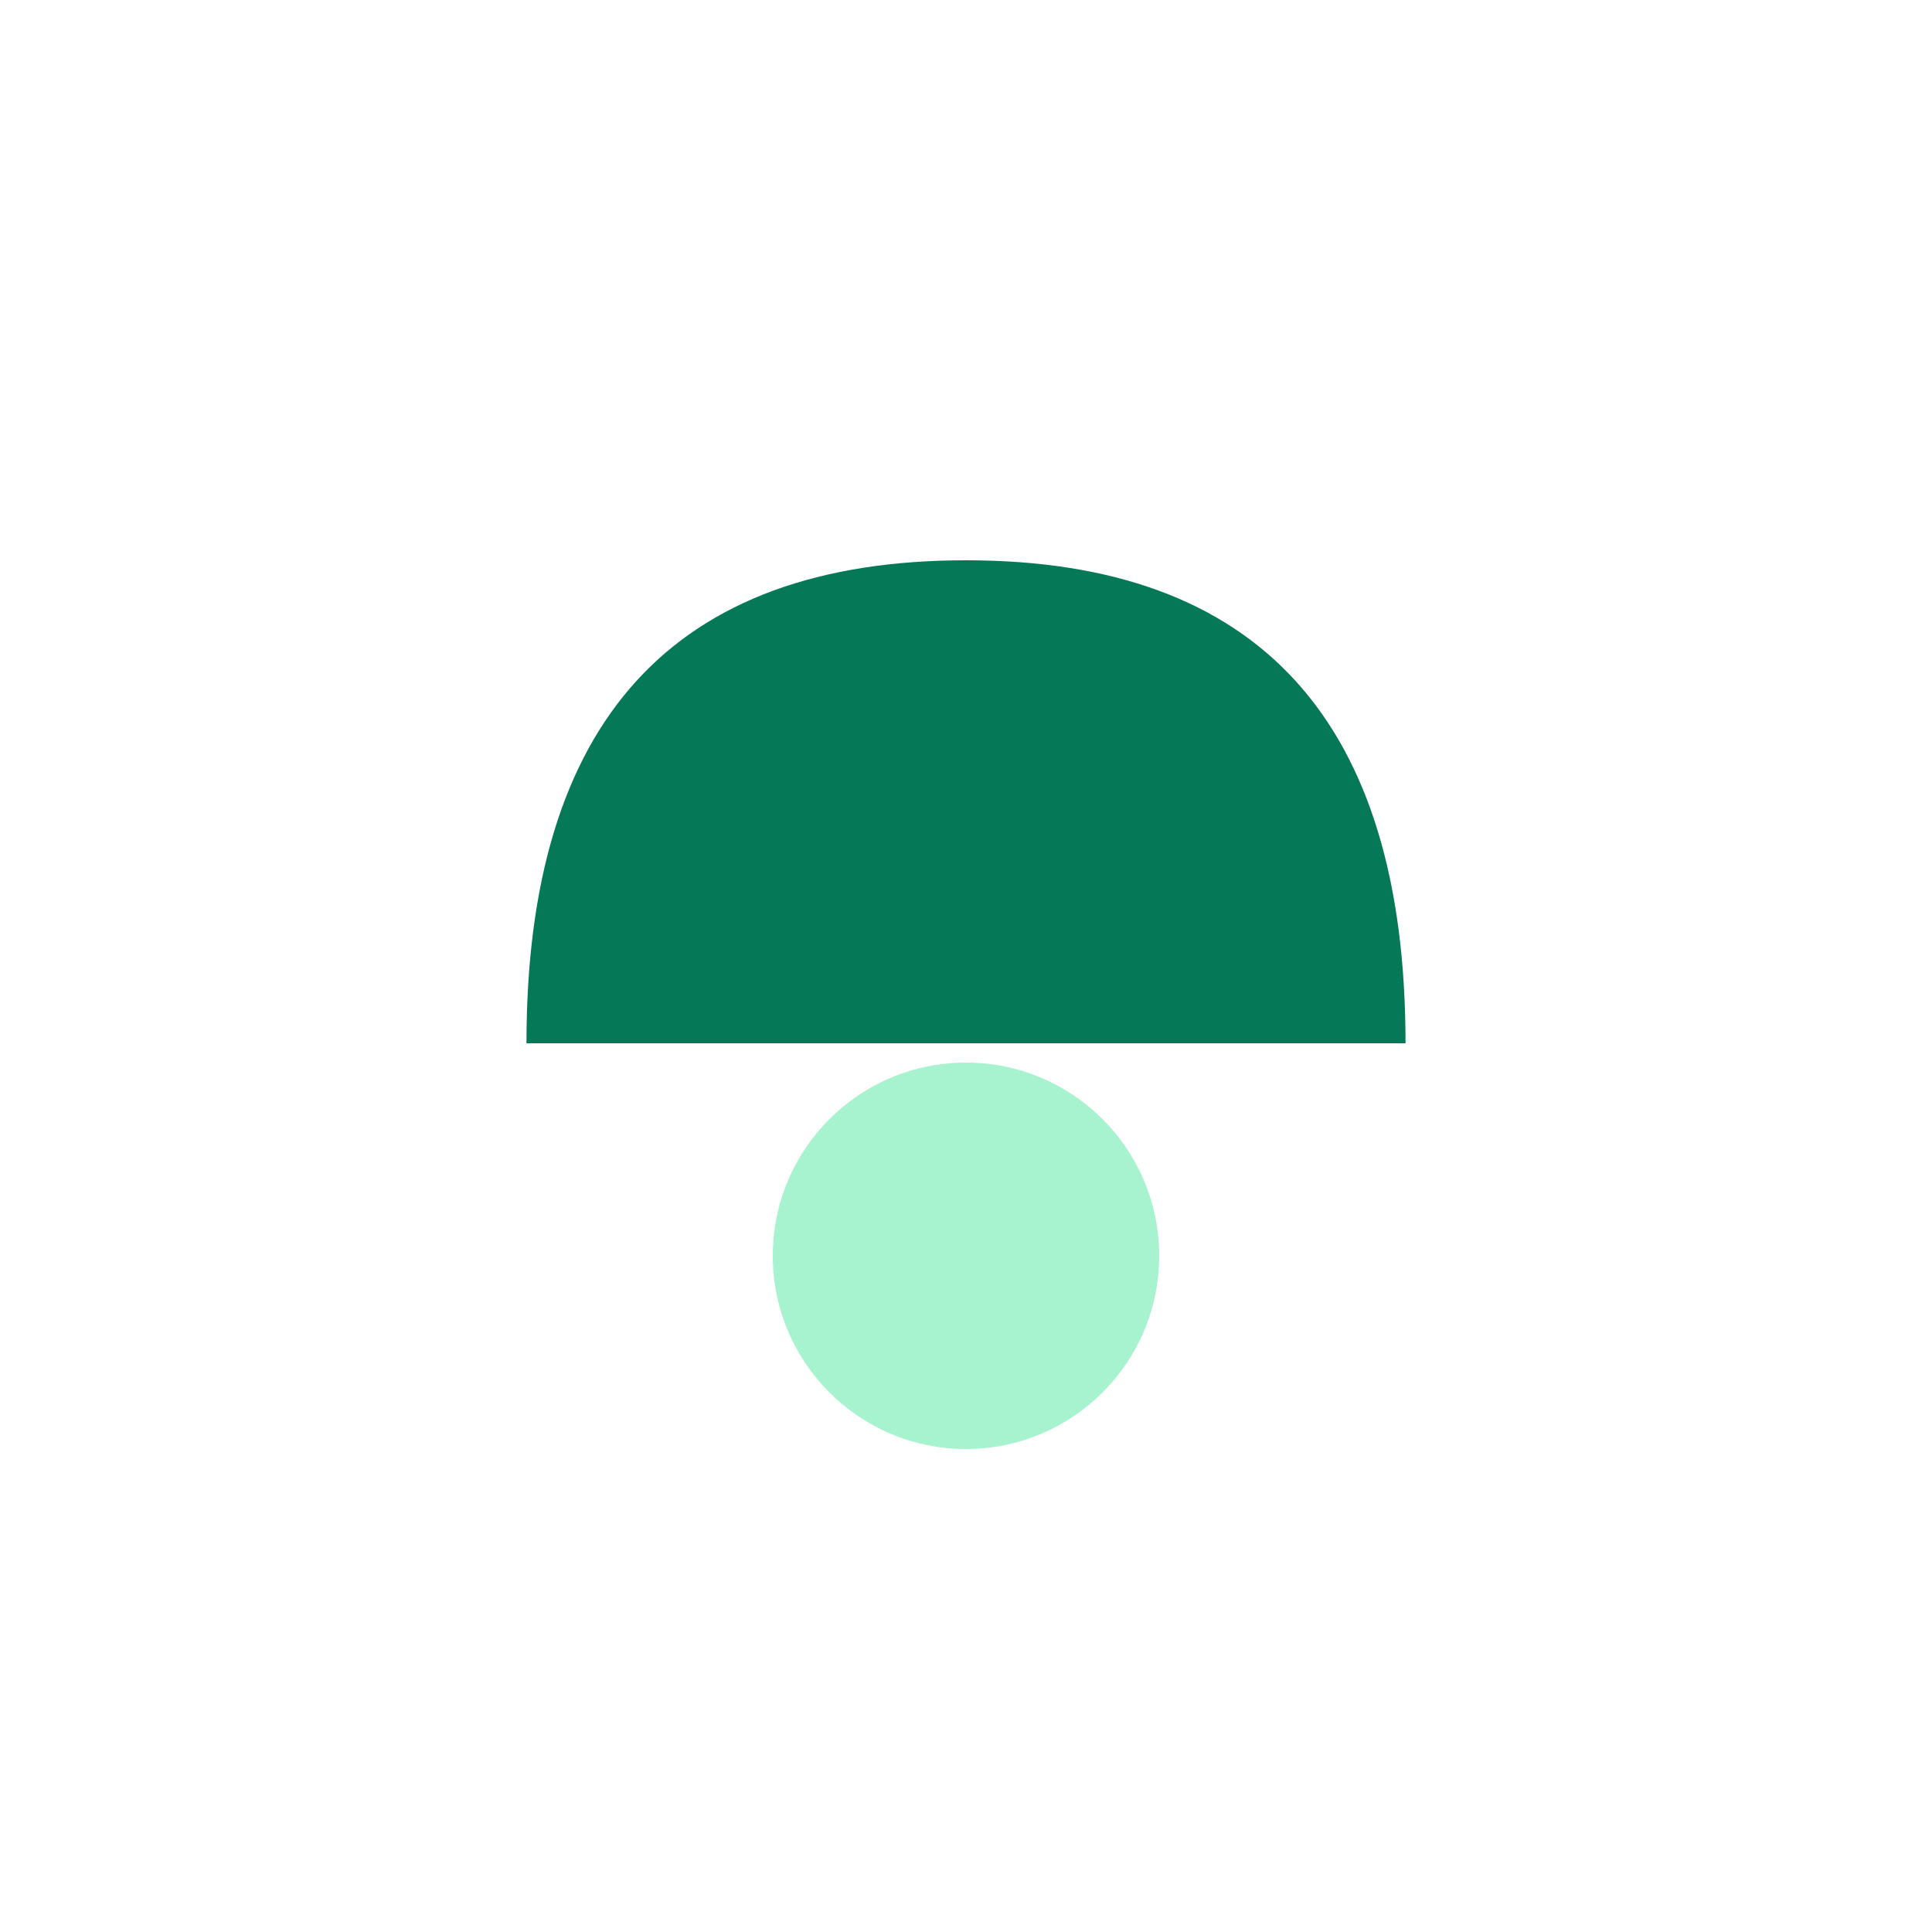
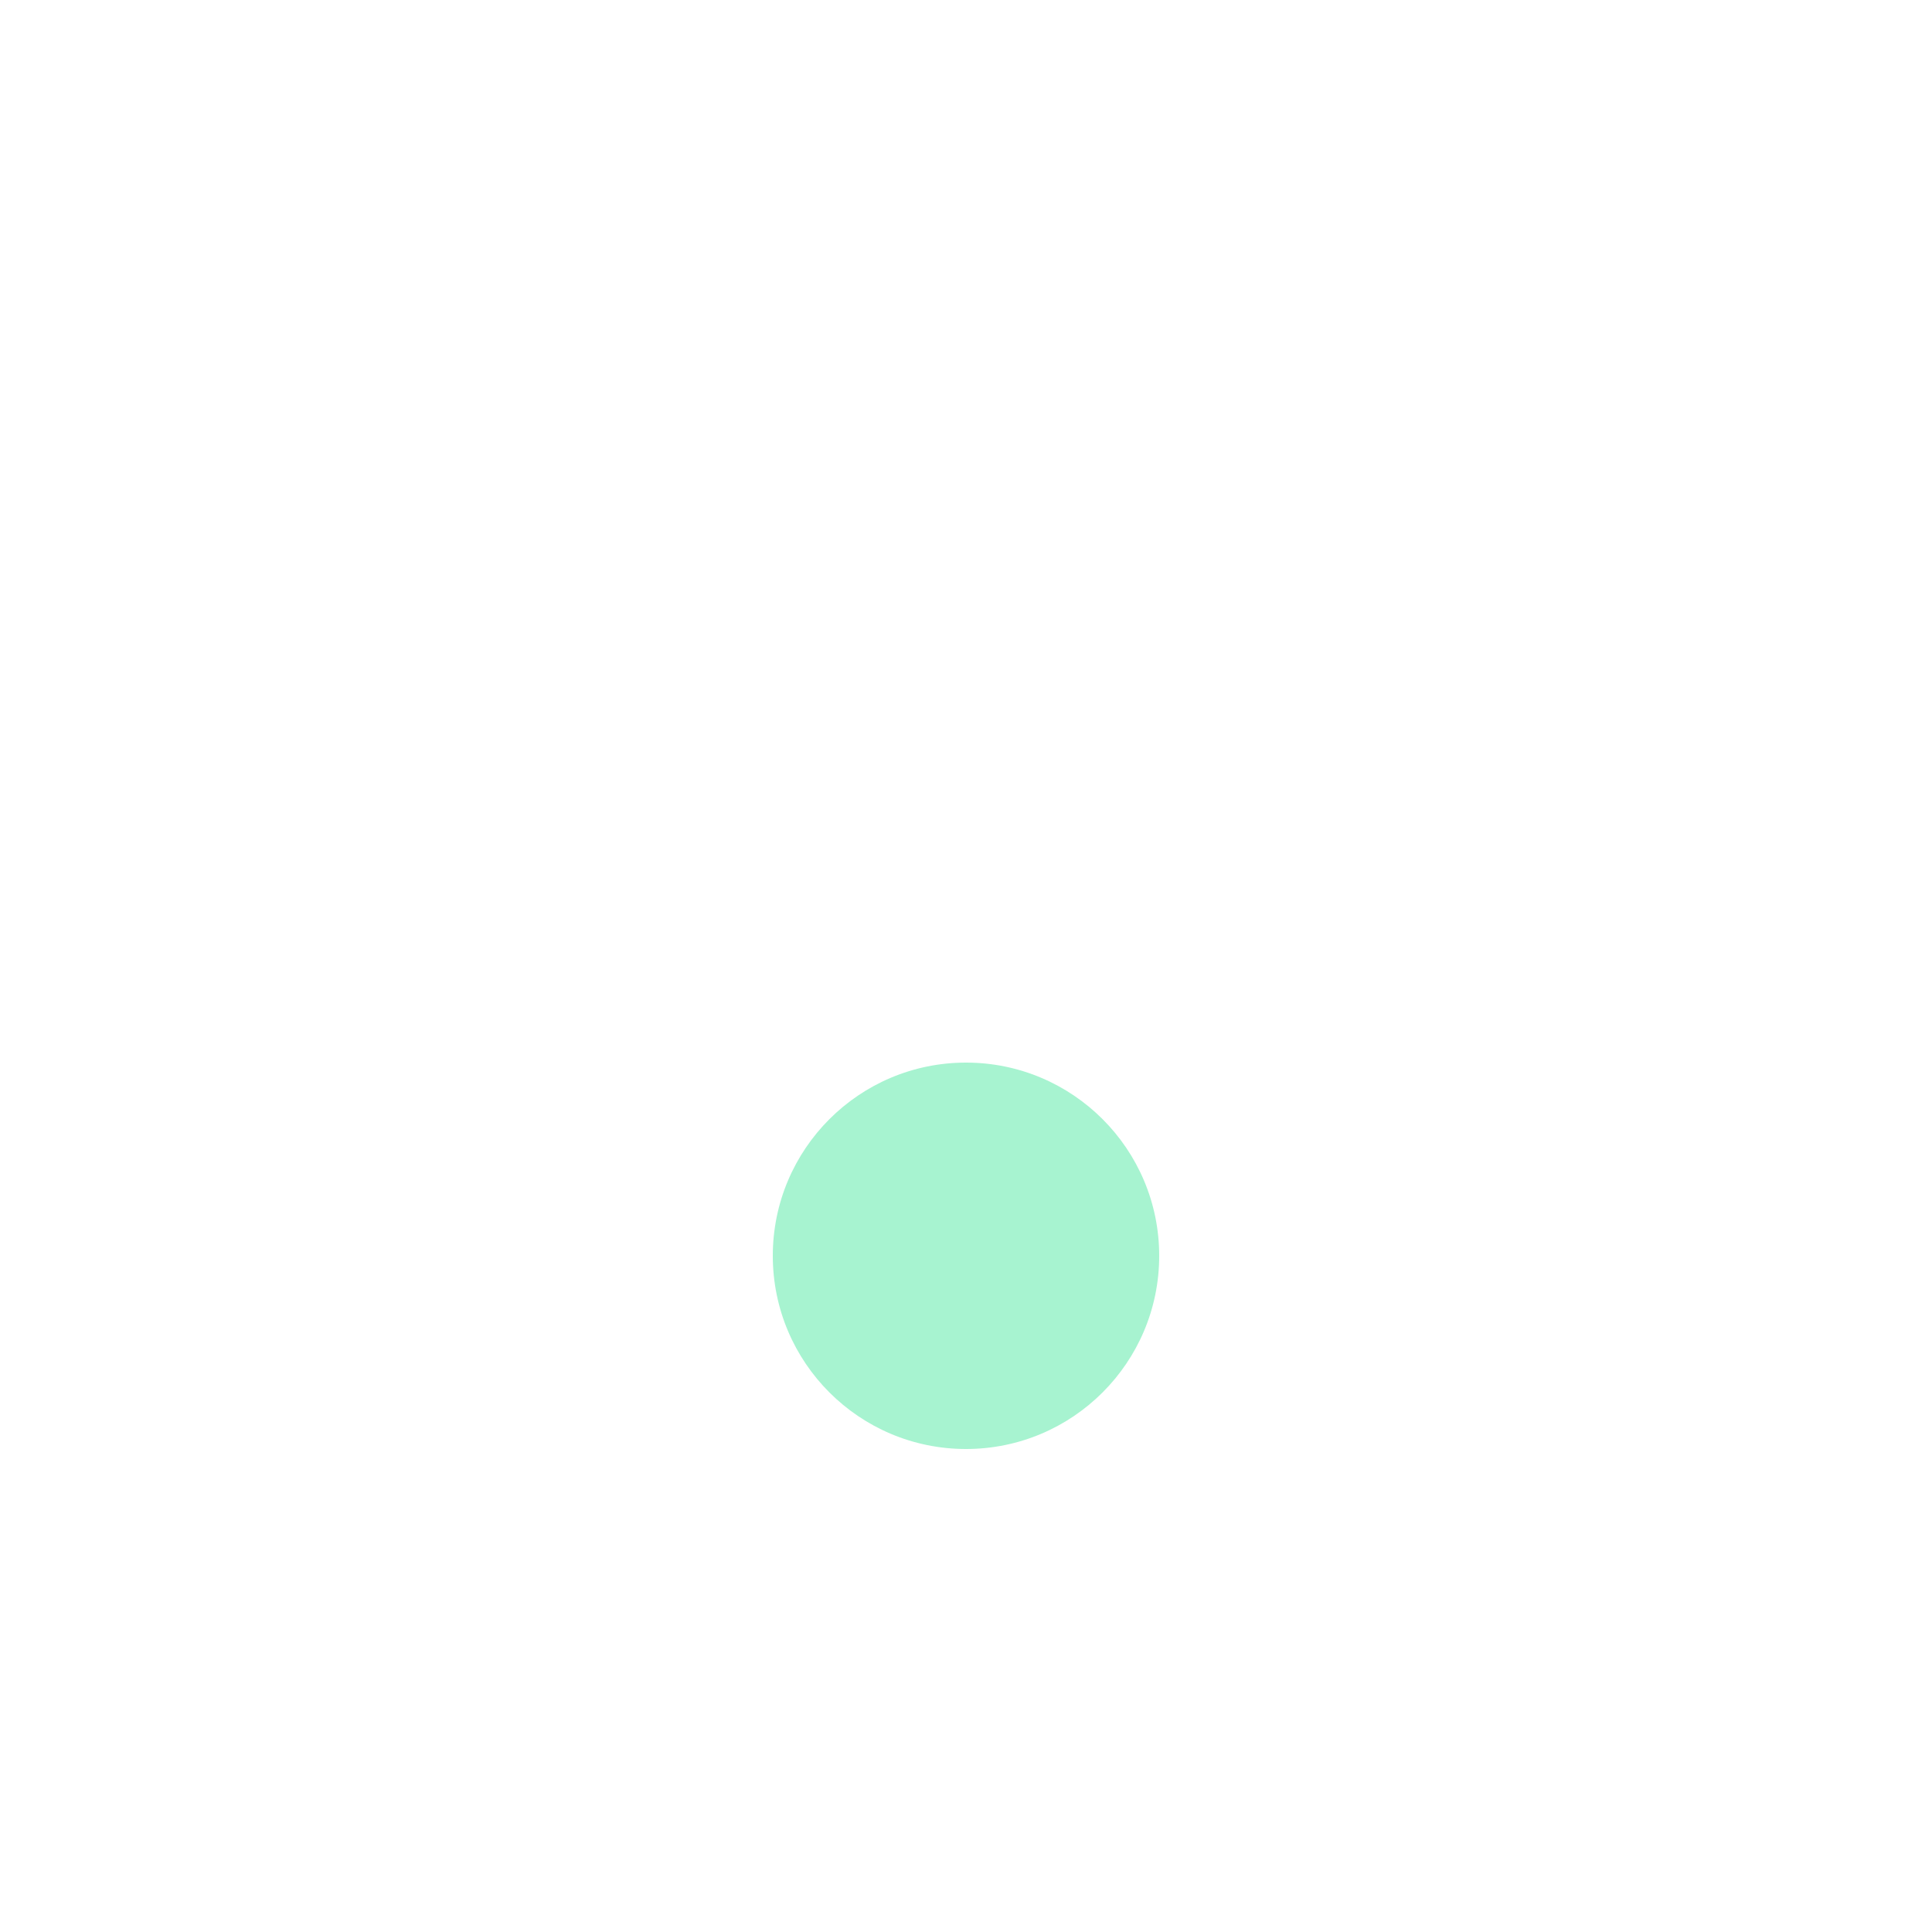
<svg xmlns="http://www.w3.org/2000/svg" width="240" height="240" viewBox="0 0 240 240" fill="none">
-   <path d="M65.4 129.6C65.4 89.6 83.6 69.6 120 69.6C156.4 69.6 174.6 89.6 174.6 129.6H65.4Z" fill="#047857" />
  <path d="M120 180C133.255 180 144 169.255 144 156C144 142.745 133.255 132 120 132C106.745 132 96 142.745 96 156C96 169.255 106.745 180 120 180Z" fill="#A7F3D0" />
</svg>